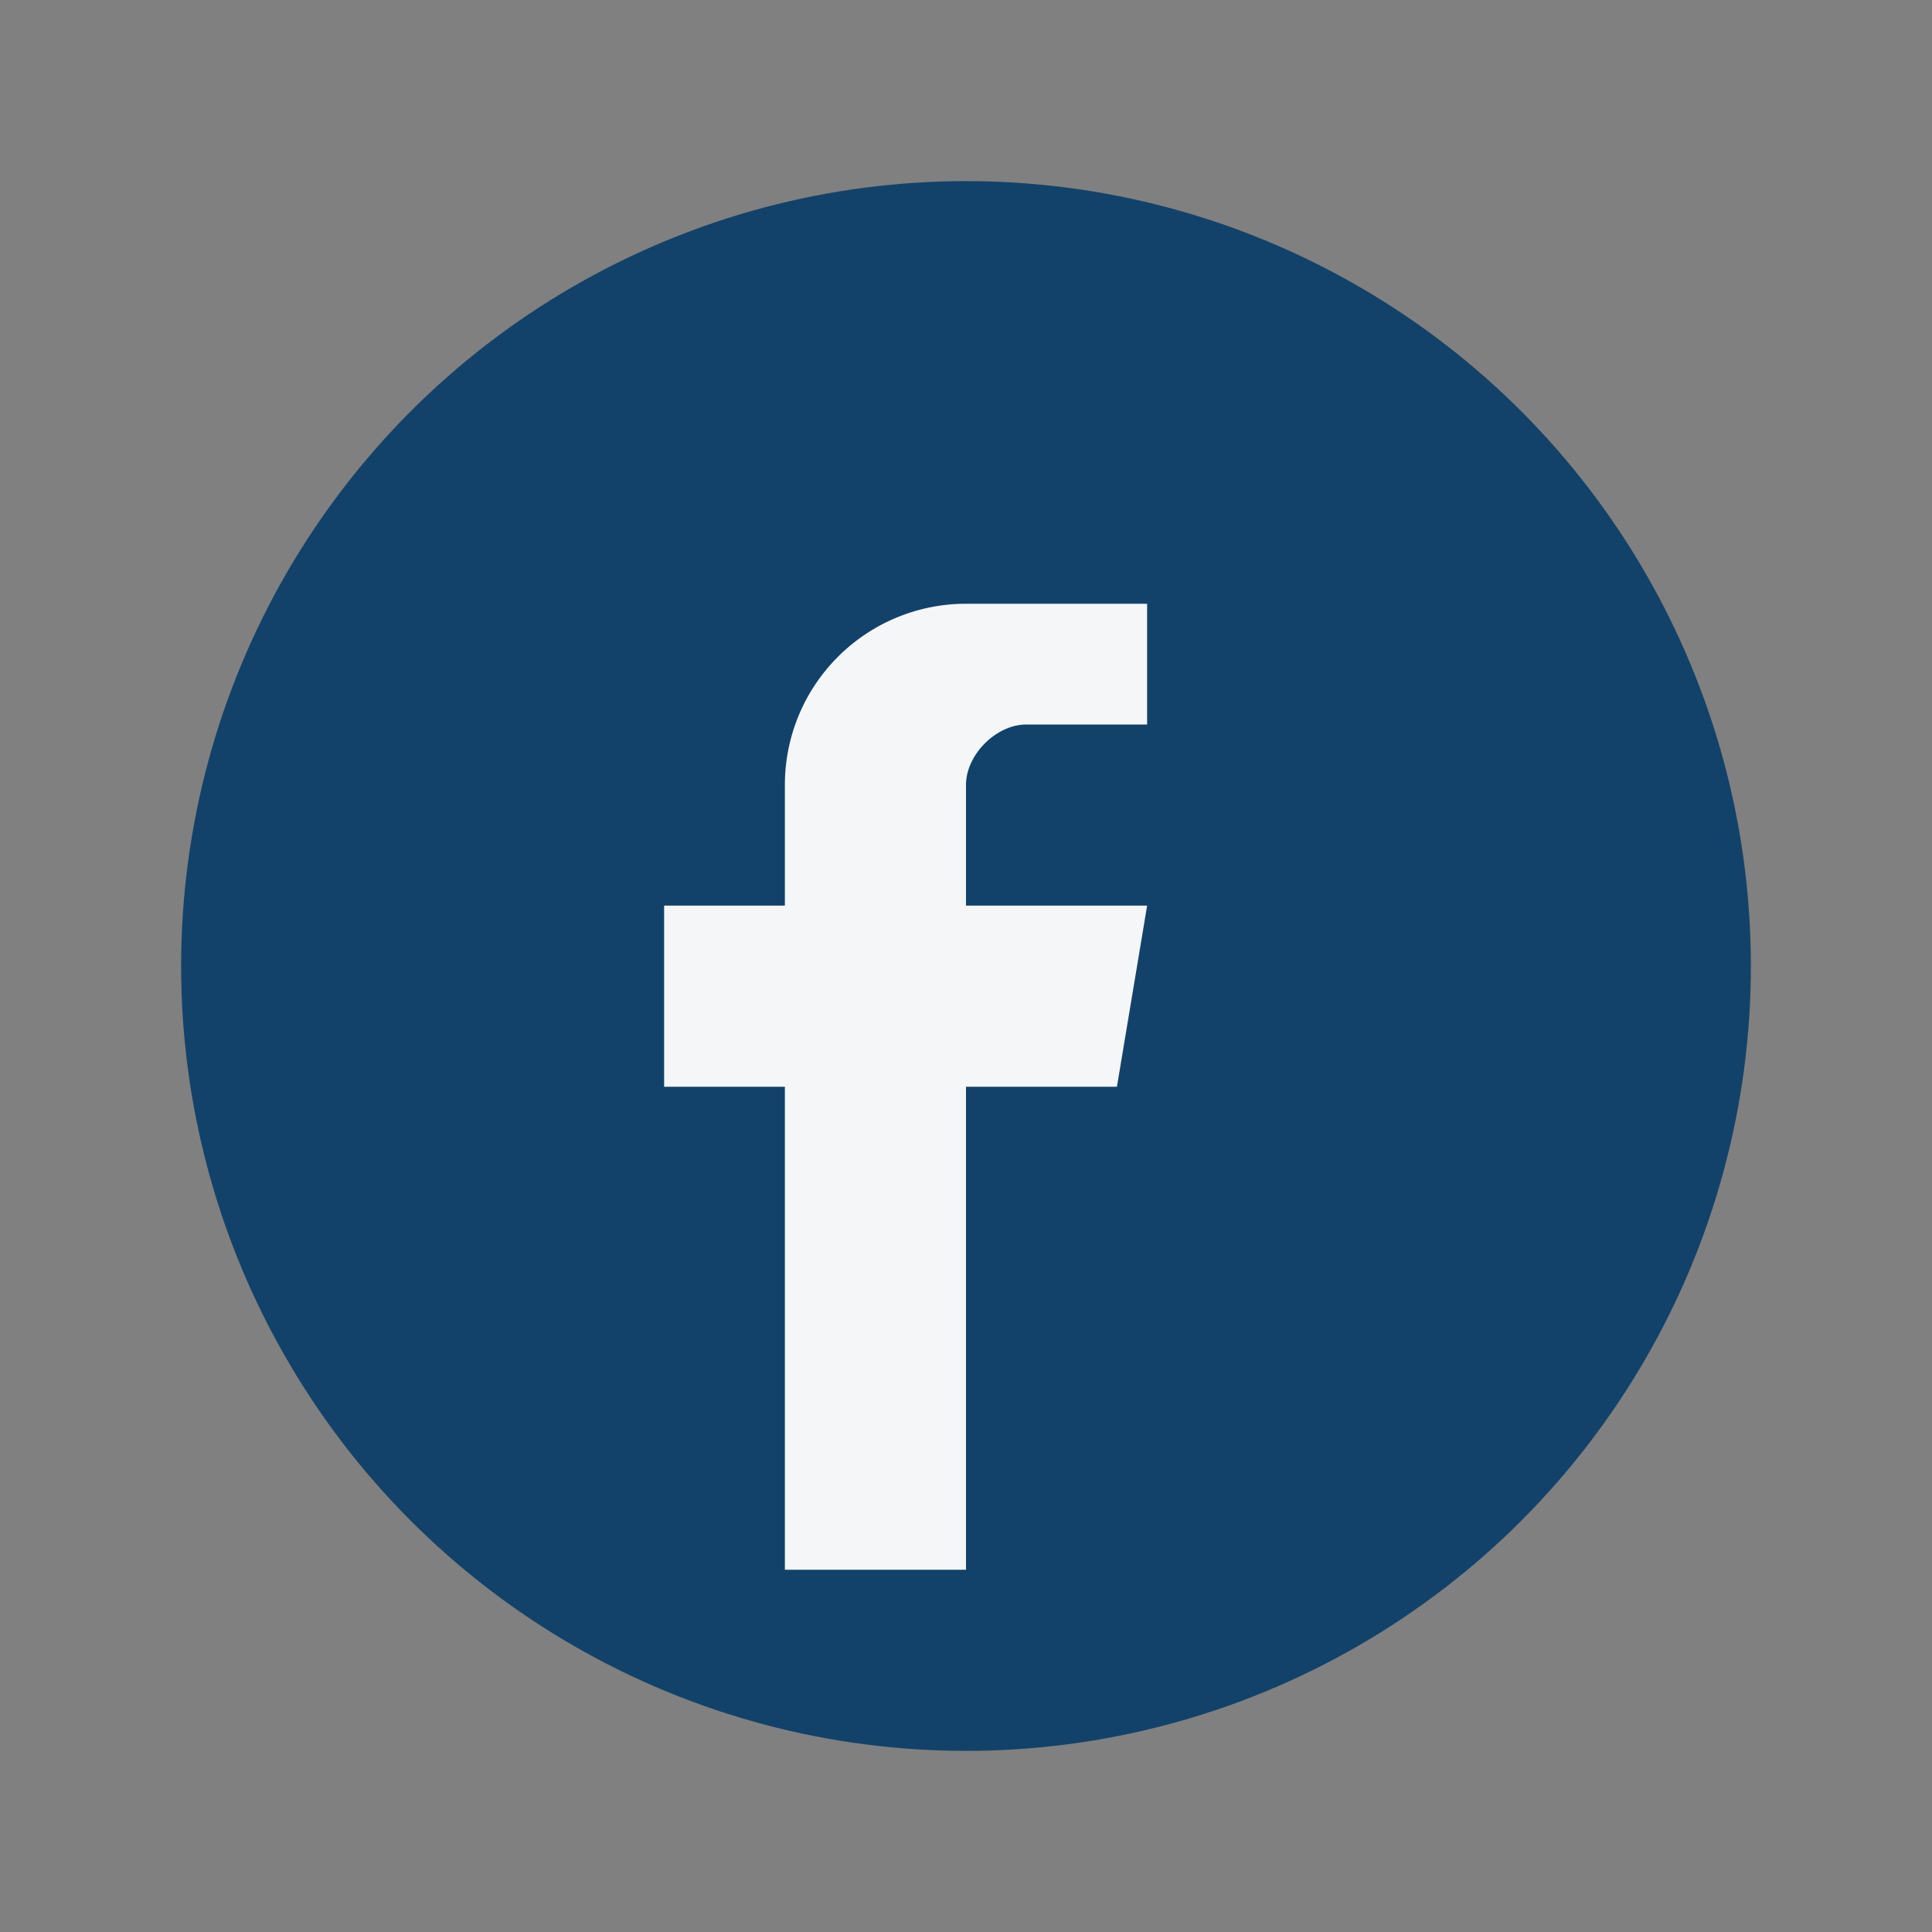
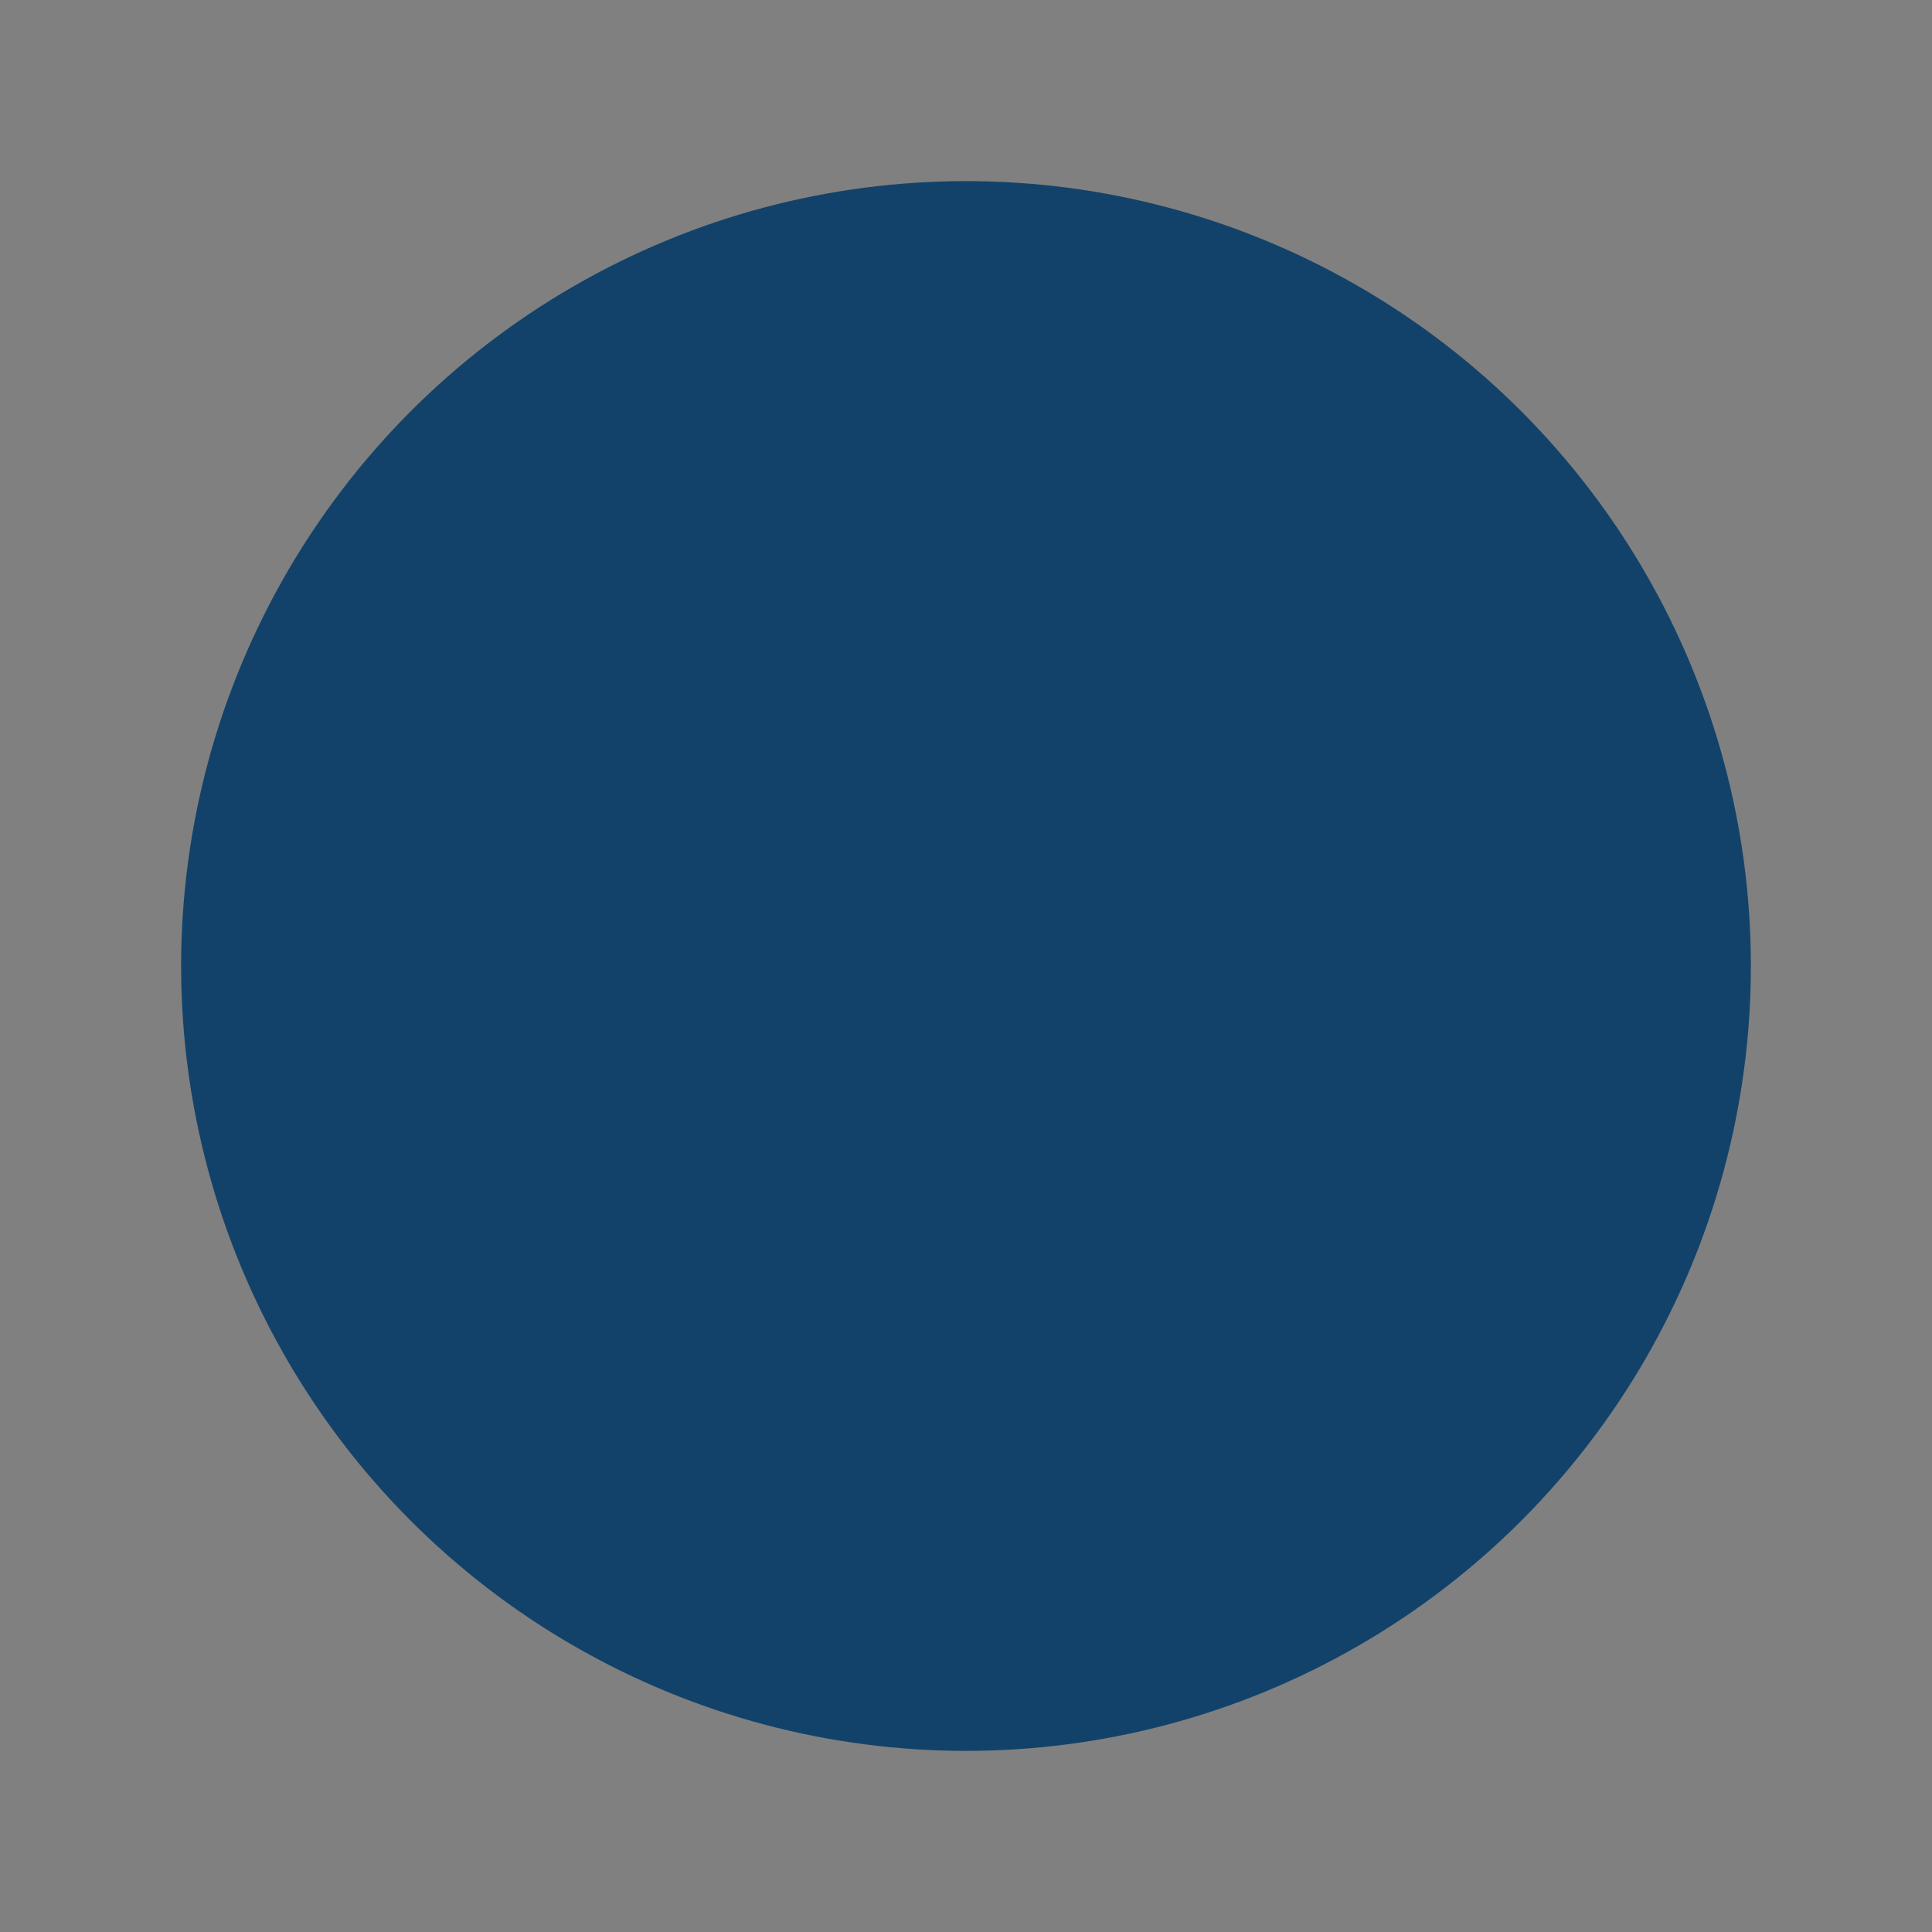
<svg xmlns="http://www.w3.org/2000/svg" width="32" height="32" viewBox="0 0 32 32">
  <rect x="0" y="0" width="32" height="32" fill="#808080" stroke="none" />
  <circle cx="16" cy="16" r="13" fill="#124269" />
-   <path d="M19 12h-2c-.5 0-1 .5-1 1v2h3l-.5 3h-2.5v8h-3v-8H11v-3h2v-2a3 3 0 0 1 3-3h3v3z" fill="#F4F6F8" />
</svg>